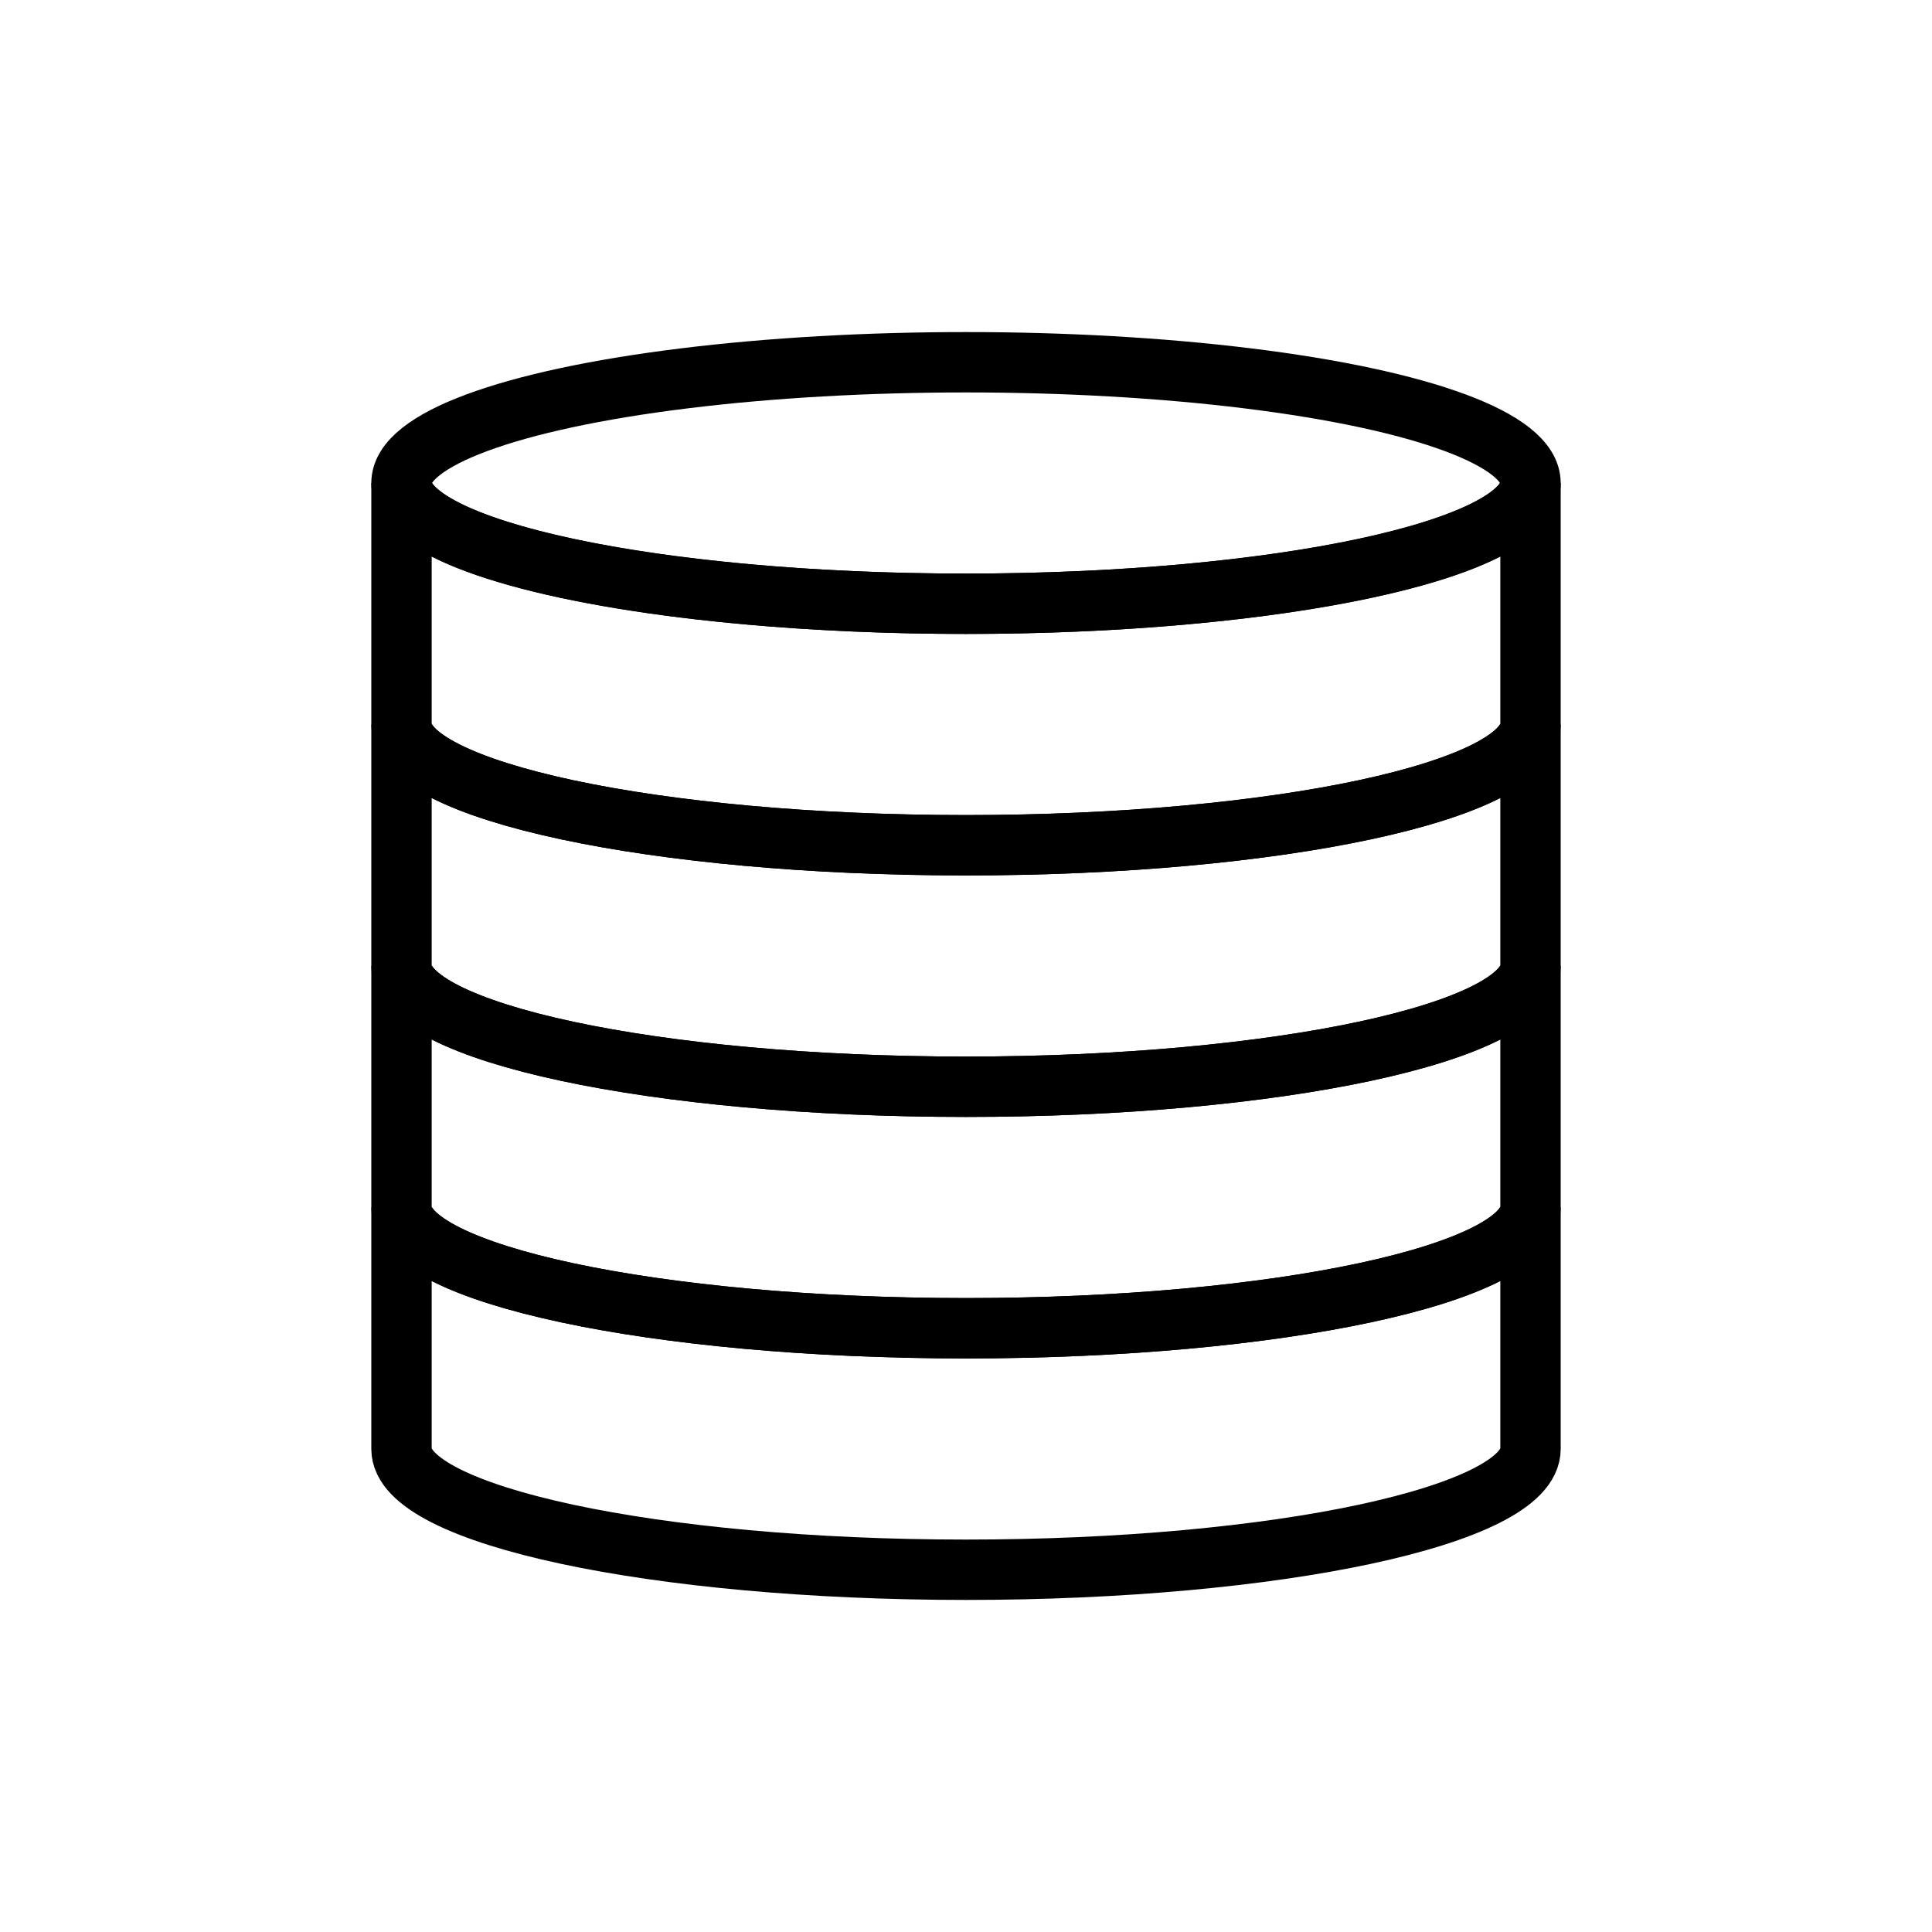
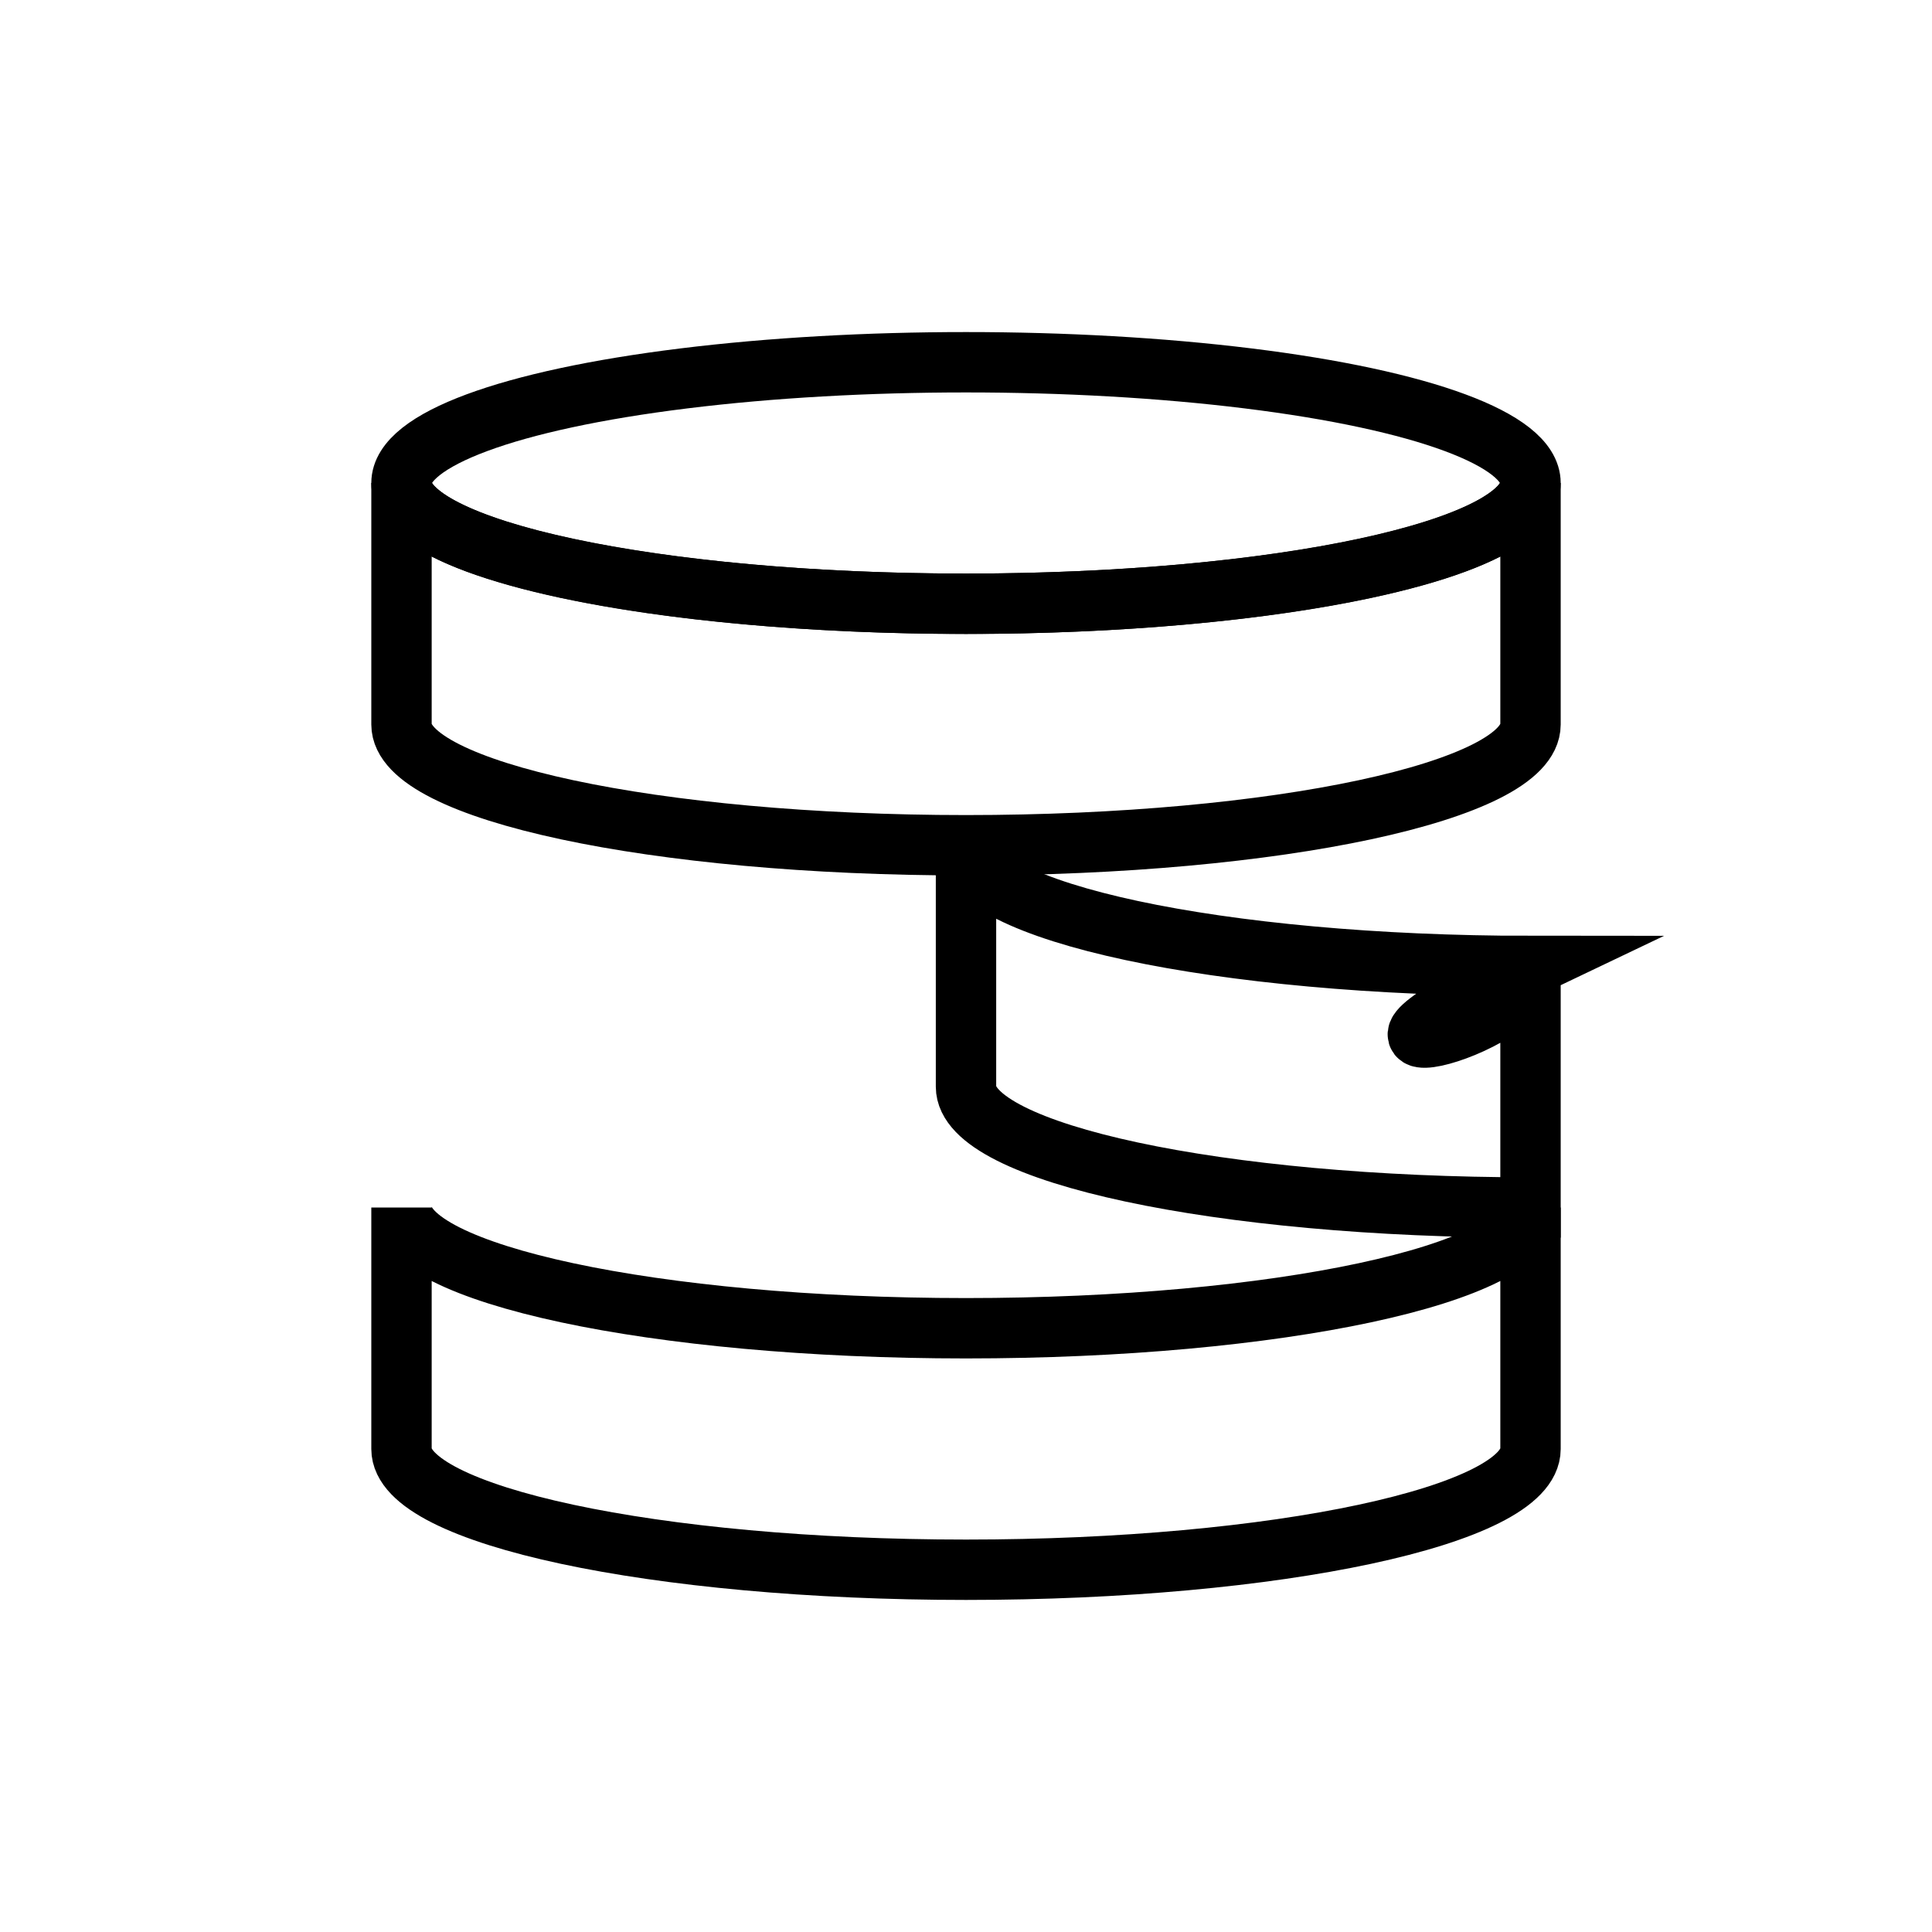
<svg xmlns="http://www.w3.org/2000/svg" width="800px" height="800px" viewBox="0 0 64 64" id="Layer_1" version="1.1" xml:space="preserve">
  <style type="text/css">
	.st0{fill:none;stroke:#000000;stroke-width:2;stroke-miterlimit:10;}
	.st1{fill:none;stroke:#000000;stroke-width:2;stroke-linecap:round;stroke-linejoin:round;stroke-miterlimit:10;}
	
		.st2{fill:none;stroke:#000000;stroke-width:2;stroke-linecap:round;stroke-linejoin:round;stroke-miterlimit:10;stroke-dasharray:6,5;}
</style>
  <g>
    <g>
      <ellipse class="st0" cx="32" cy="16" rx="18.7" ry="4" />
      <path class="st0" d="M50.7,16v8c0,2.2-8.4,4-18.7,4c-10.3,0-18.7-1.8-18.7-4v-8c0,2.2,8.4,4,18.7,4C42.3,20,50.7,18.2,50.7,16z" />
    </g>
    <g>
-       <path class="st0" d="M50.7,24v8c0,2.2-8.4,4-18.7,4c-10.3,0-18.7-1.8-18.7-4v-8c0,2.2,8.4,4,18.7,4C42.3,28,50.7,26.2,50.7,24z" />
-     </g>
+       </g>
    <g>
-       <path class="st0" d="M50.7,32v8c0,2.2-8.4,4-18.7,4c-10.3,0-18.7-1.8-18.7-4v-8c0,2.2,8.4,4,18.7,4C42.3,36,50.7,34.2,50.7,32z" />
+       <path class="st0" d="M50.7,32v8c-10.3,0-18.7-1.8-18.7-4v-8c0,2.2,8.4,4,18.7,4C42.3,36,50.7,34.2,50.7,32z" />
    </g>
    <g>
      <path class="st0" d="M50.7,40v8c0,2.2-8.4,4-18.7,4c-10.3,0-18.7-1.8-18.7-4v-8c0,2.2,8.4,4,18.7,4C42.3,44,50.7,42.2,50.7,40z" />
    </g>
  </g>
</svg>